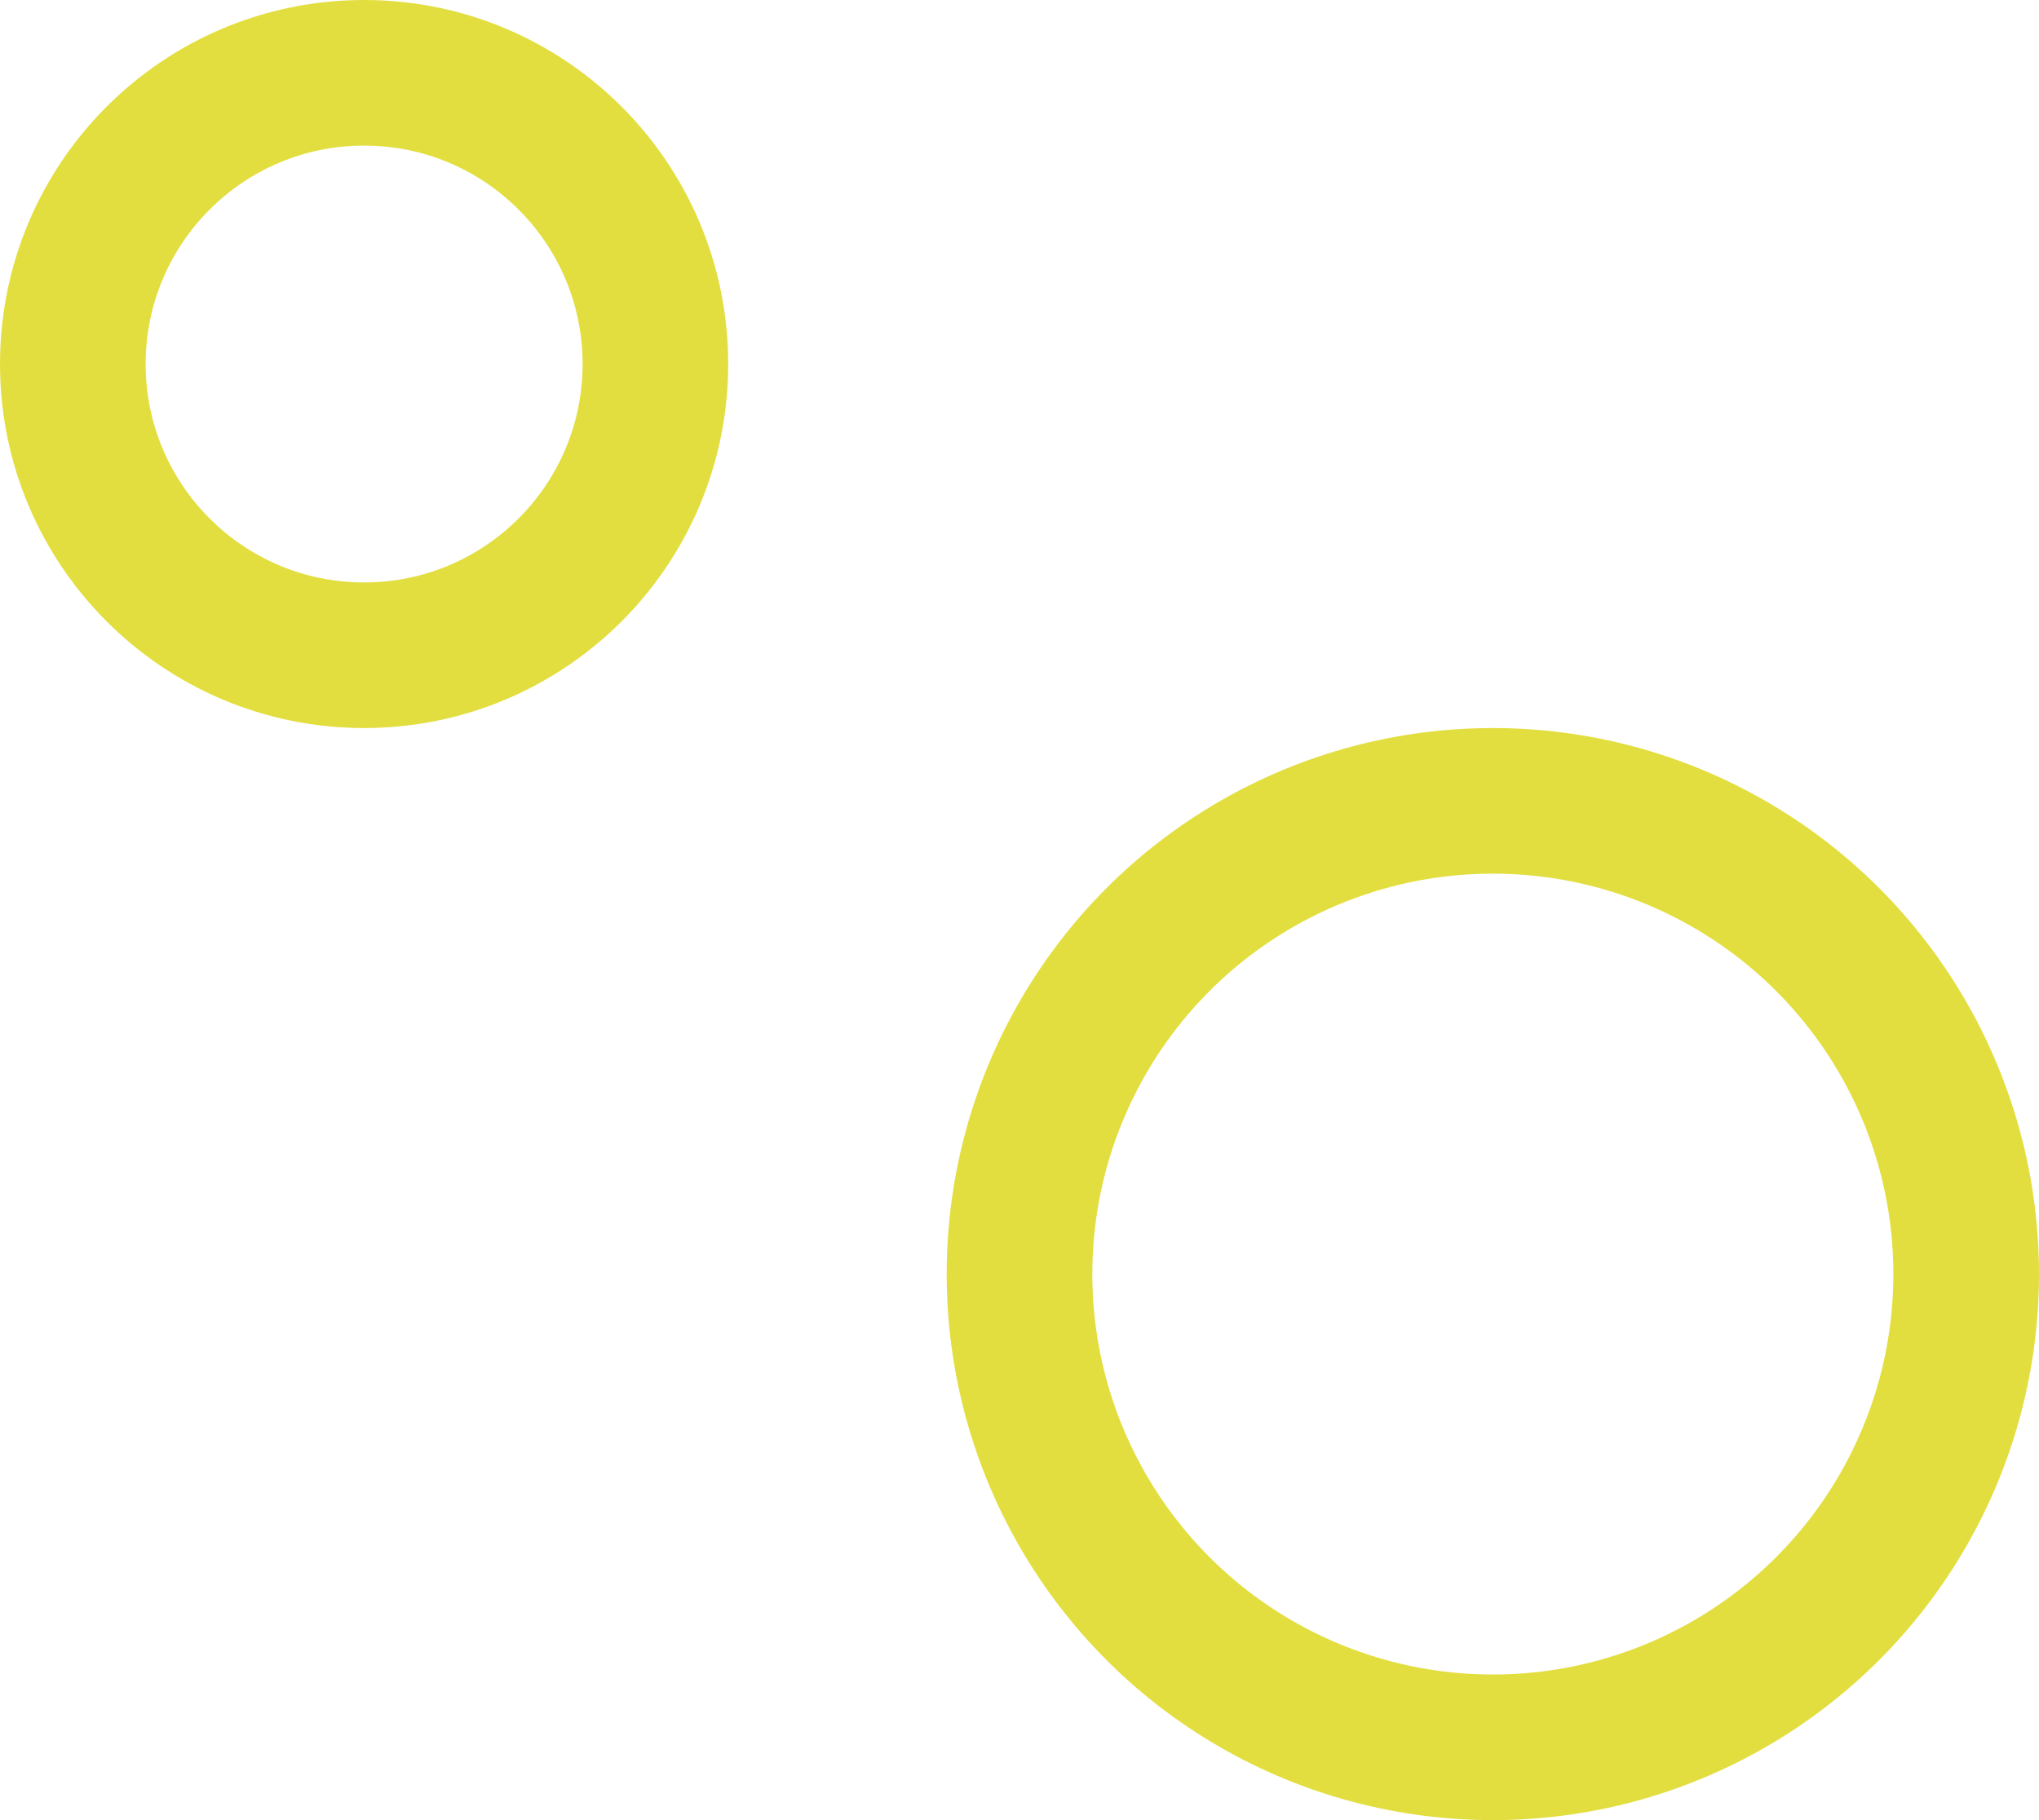
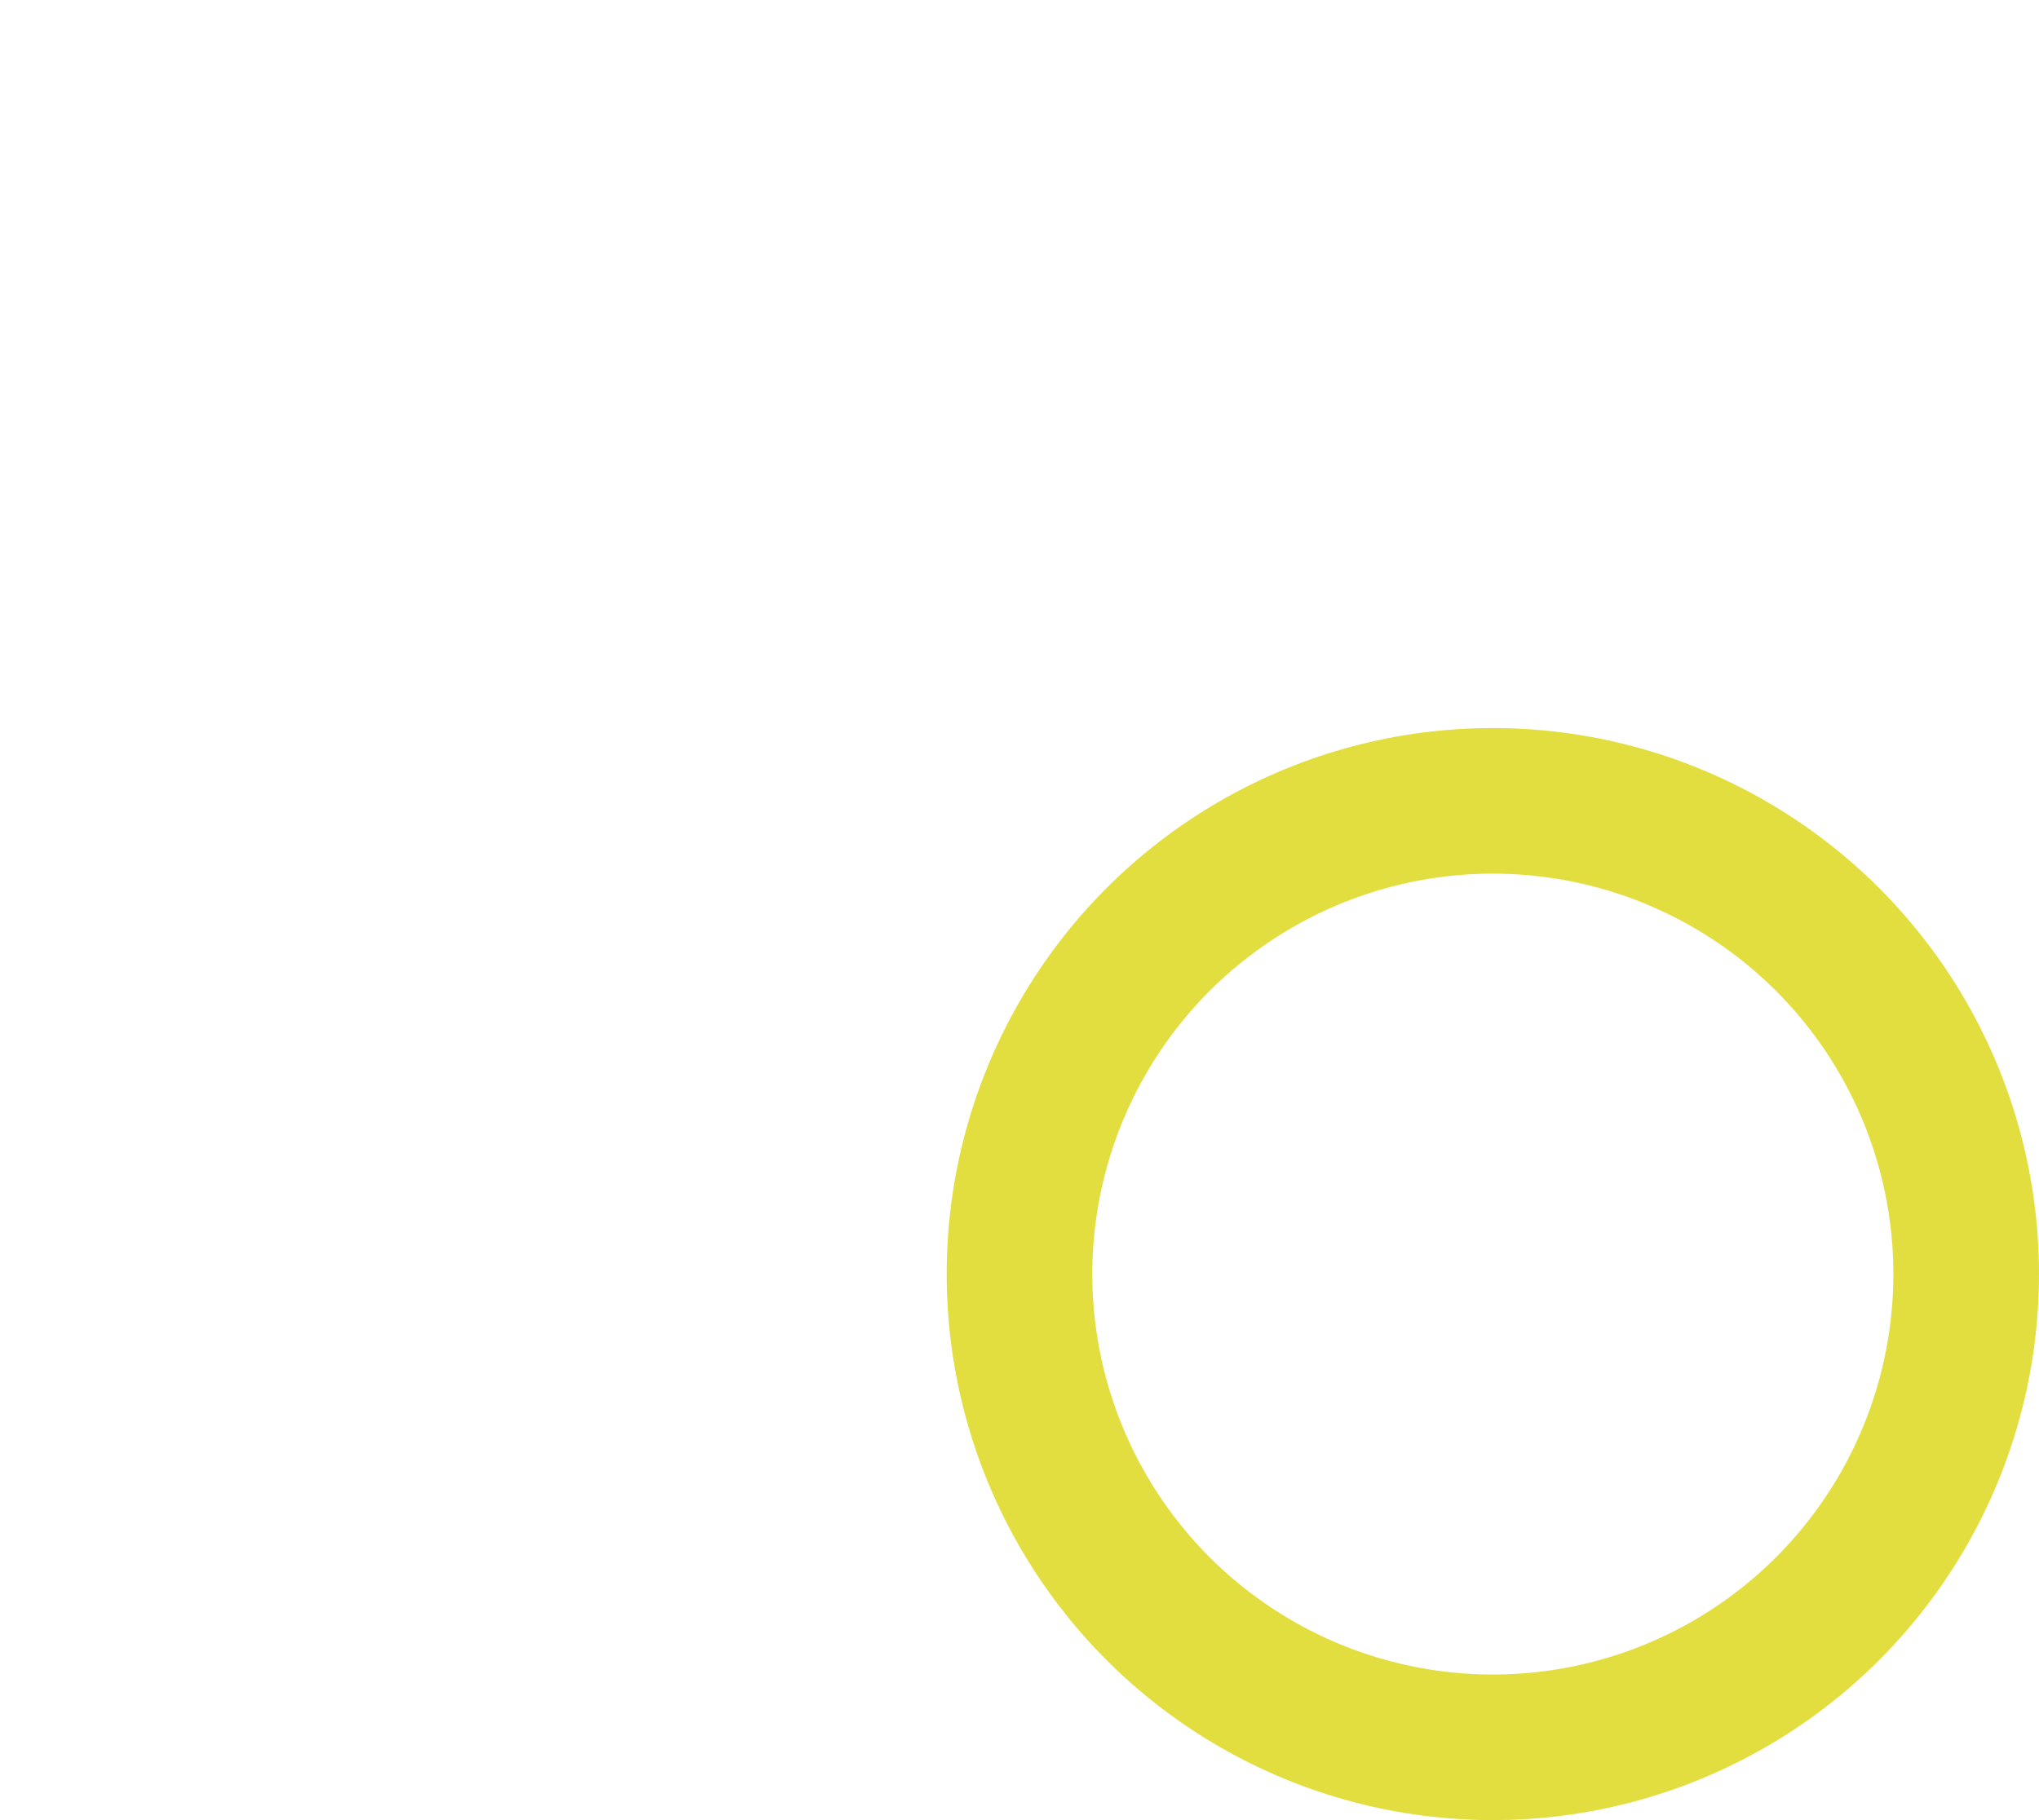
<svg xmlns="http://www.w3.org/2000/svg" width="56" height="50" viewBox="0 0 56 50">
  <g transform="translate(-1785 -233)">
    <g transform="translate(1811 253)" fill="none" stroke="#e3de3f" stroke-width="4">
-       <circle cx="15" cy="15" r="15" stroke="none" />
      <circle cx="15" cy="15" r="13" fill="none" />
    </g>
    <g transform="translate(1785 233)" fill="none" stroke="#e3de3f" stroke-width="4">
-       <circle cx="10" cy="10" r="10" stroke="none" />
-       <circle cx="10" cy="10" r="8" fill="none" />
-     </g>
+       </g>
  </g>
</svg>